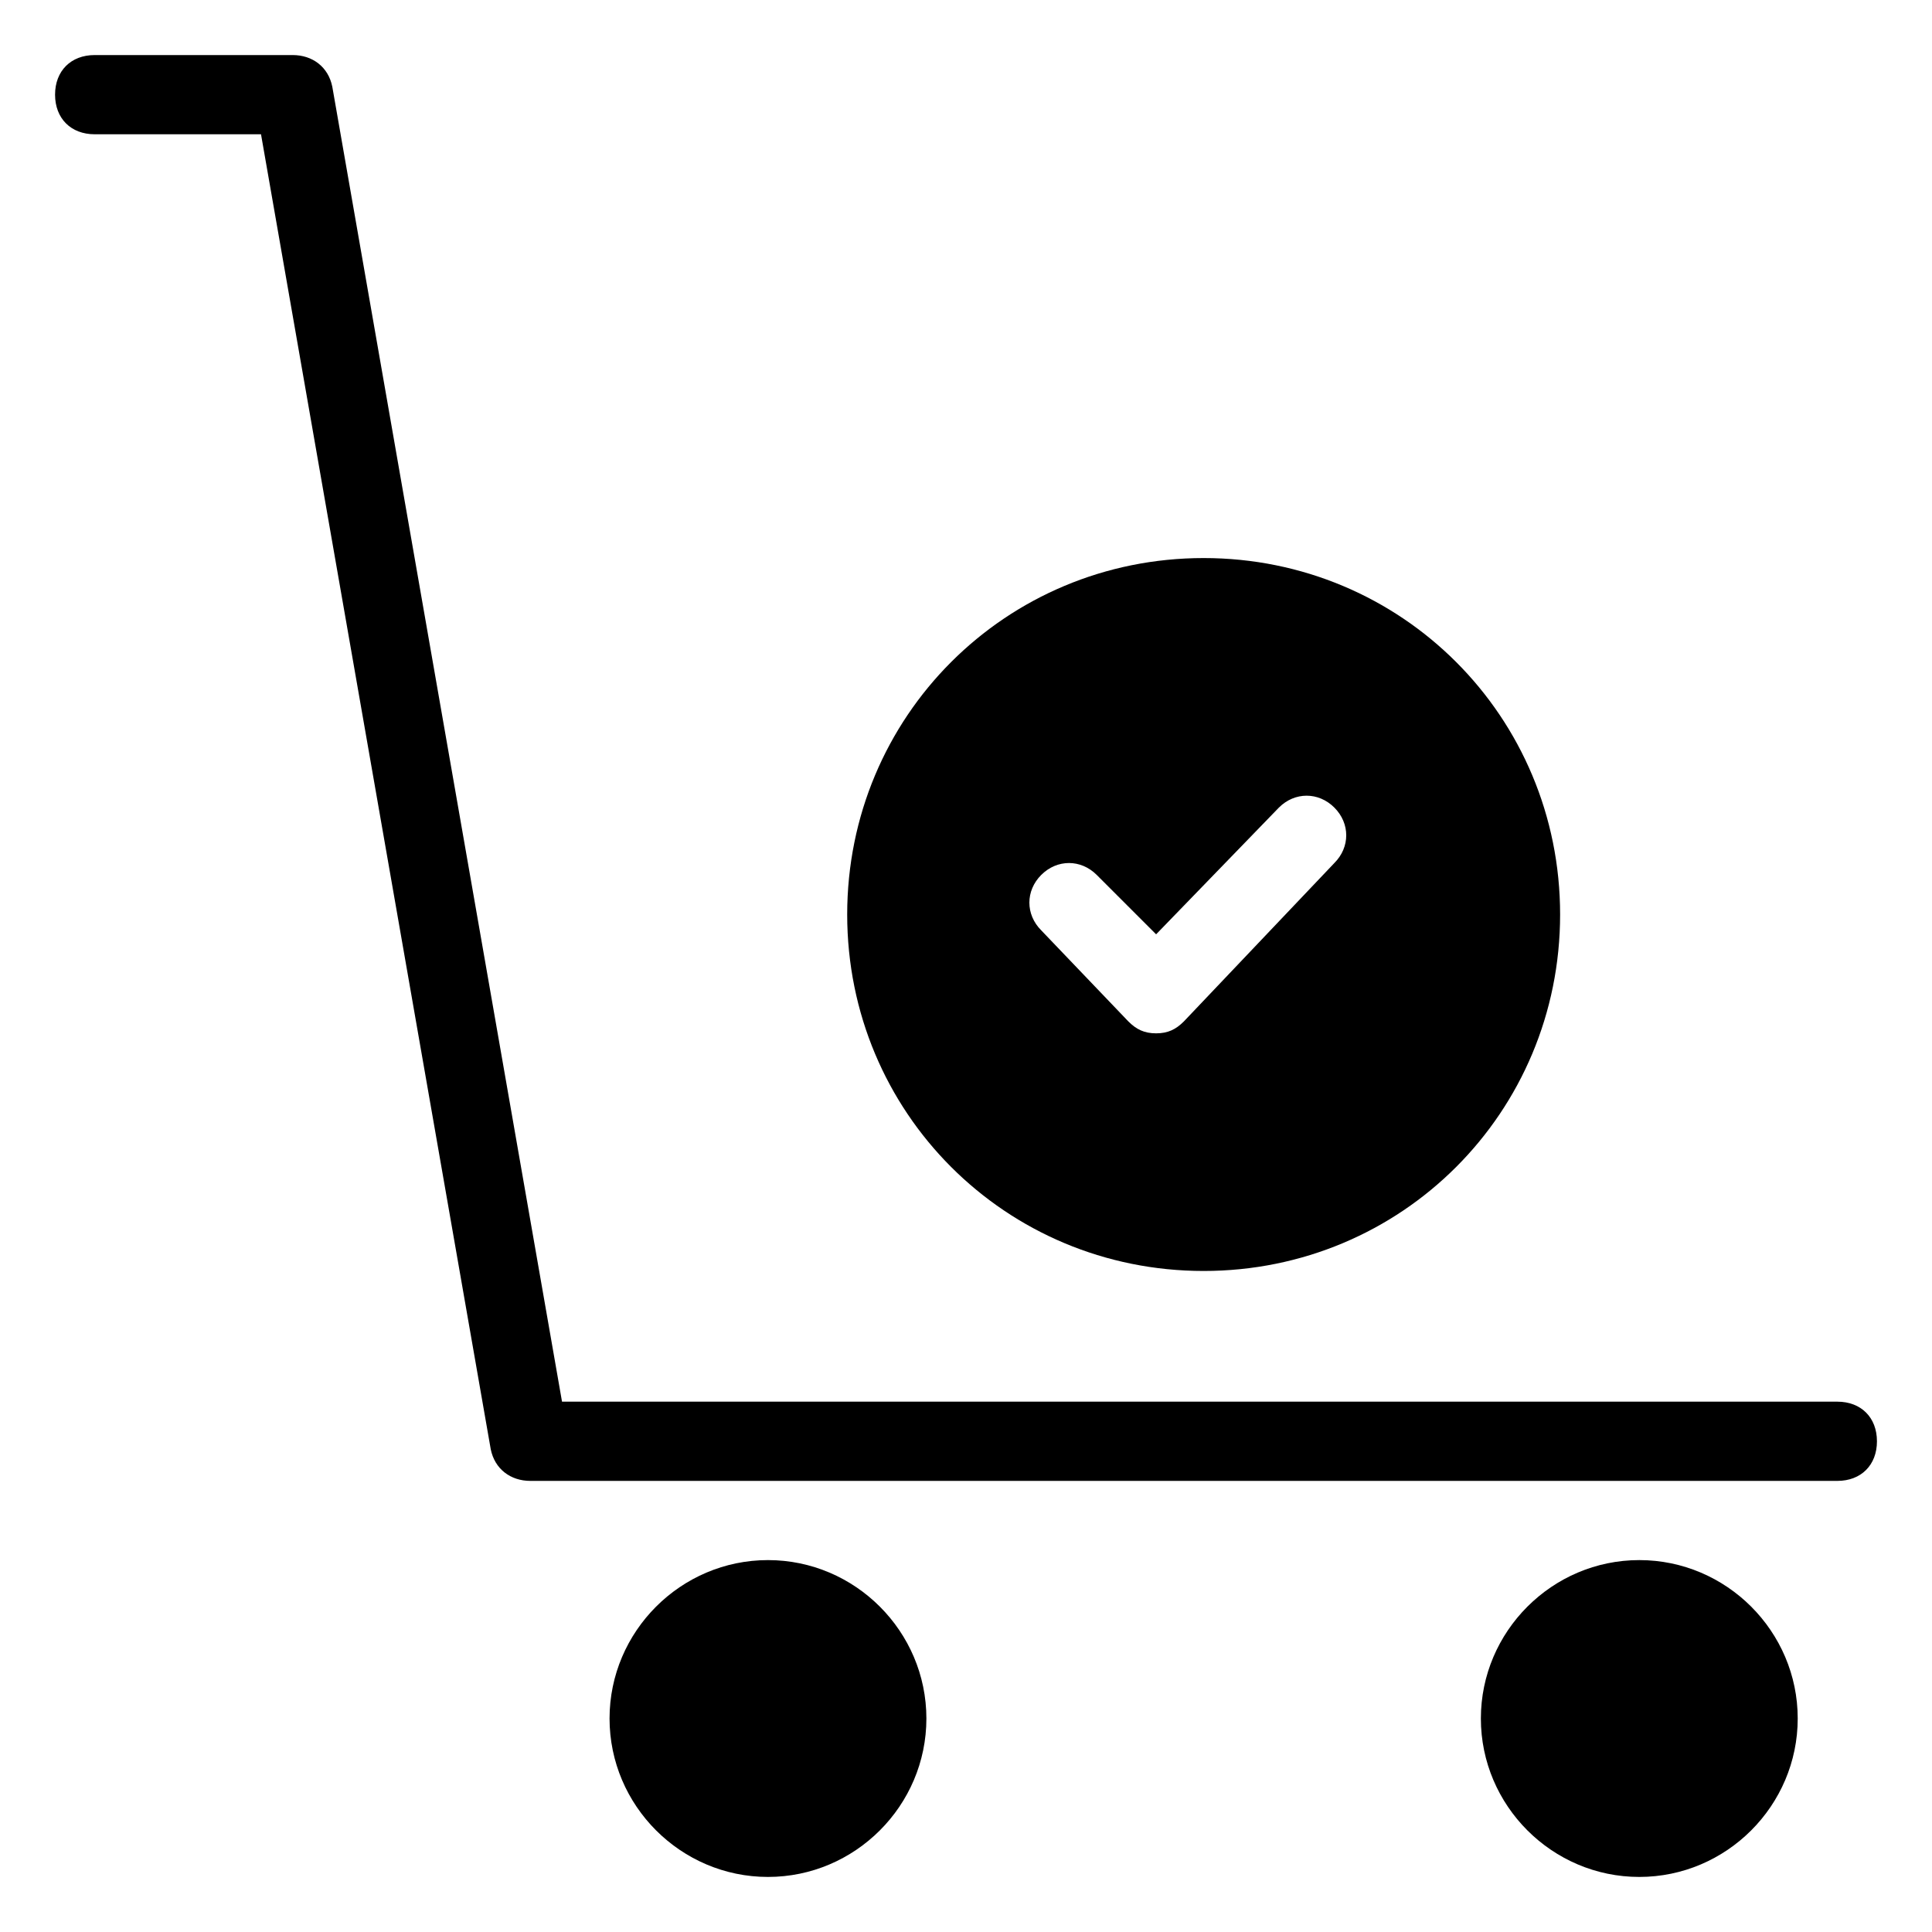
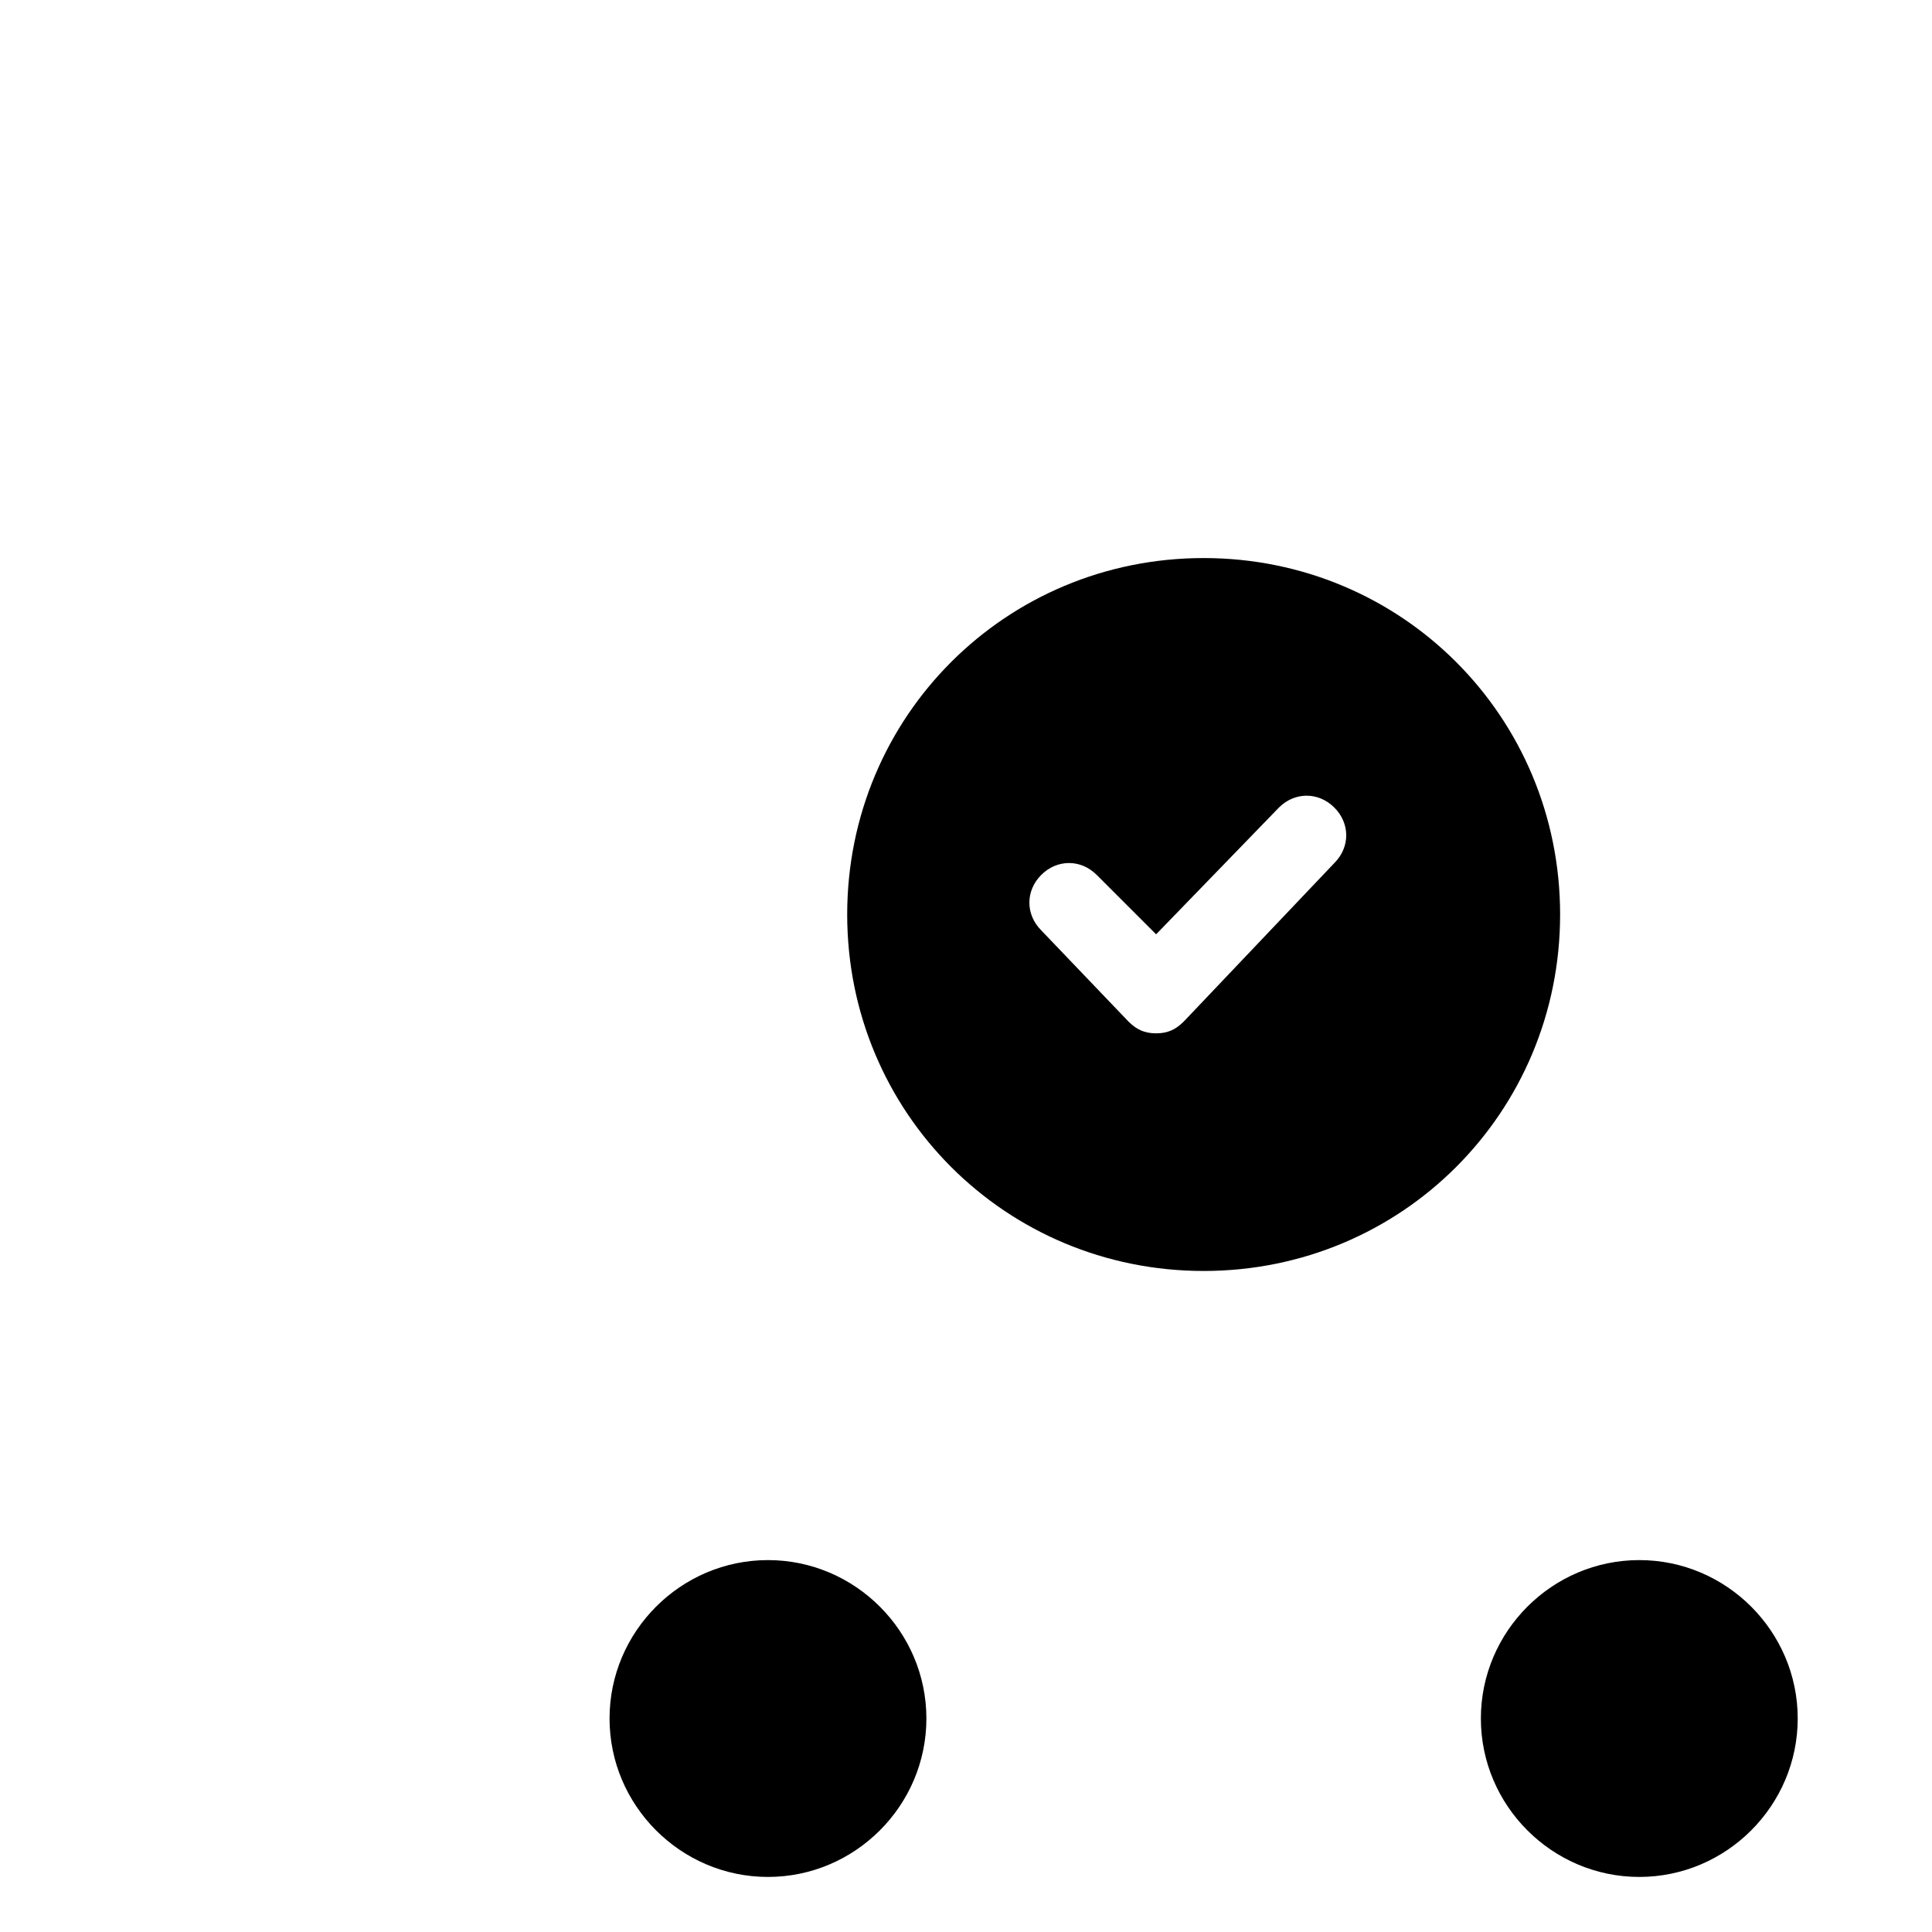
<svg xmlns="http://www.w3.org/2000/svg" fill="#000000" width="800px" height="800px" version="1.1" viewBox="144 144 512 512">
  <g>
    <path d="m347.52 557.44c-23.09 0-41.984 18.895-41.984 41.984s18.895 41.984 41.984 41.984c23.09 0 41.984-18.895 41.984-41.984s-18.895-41.984-41.984-41.984z" />
    <path d="m578.43 557.44c-23.09 0-41.984 18.895-41.984 41.984s18.895 41.984 41.984 41.984c23.09 0 41.984-18.895 41.984-41.984s-18.891-41.984-41.984-41.984z" />
-     <path d="m630.91 515.45h-337.97l-60.875-348.46c-1.051-5.25-5.25-8.398-10.496-8.398h-52.48c-6.297 0-10.496 4.199-10.496 10.496 0 6.297 4.199 10.496 10.496 10.496h44.082l60.879 348.47c1.051 5.246 5.246 8.398 10.496 8.398h346.37c6.297 0 10.496-4.199 10.496-10.496 0-6.301-4.199-10.5-10.496-10.5z" />
    <path d="m462.98 480.82c52.48 0 94.465-41.984 94.465-94.465 0-52.48-41.984-94.465-94.465-94.465-52.48 0-94.465 41.984-94.465 94.465 0 52.48 41.984 94.465 94.465 94.465zm-43.035-104.96c4.199-4.199 10.496-4.199 14.695 0l15.742 15.742 32.539-33.586c4.199-4.199 10.496-4.199 14.695 0s4.199 10.496 0 14.695l-39.887 41.984c-2.098 2.098-4.199 3.148-7.348 3.148-3.148 0-5.246-1.051-7.348-3.148l-23.09-24.141c-4.199-4.199-4.199-10.5 0-14.695z" />
  </g>
</svg>